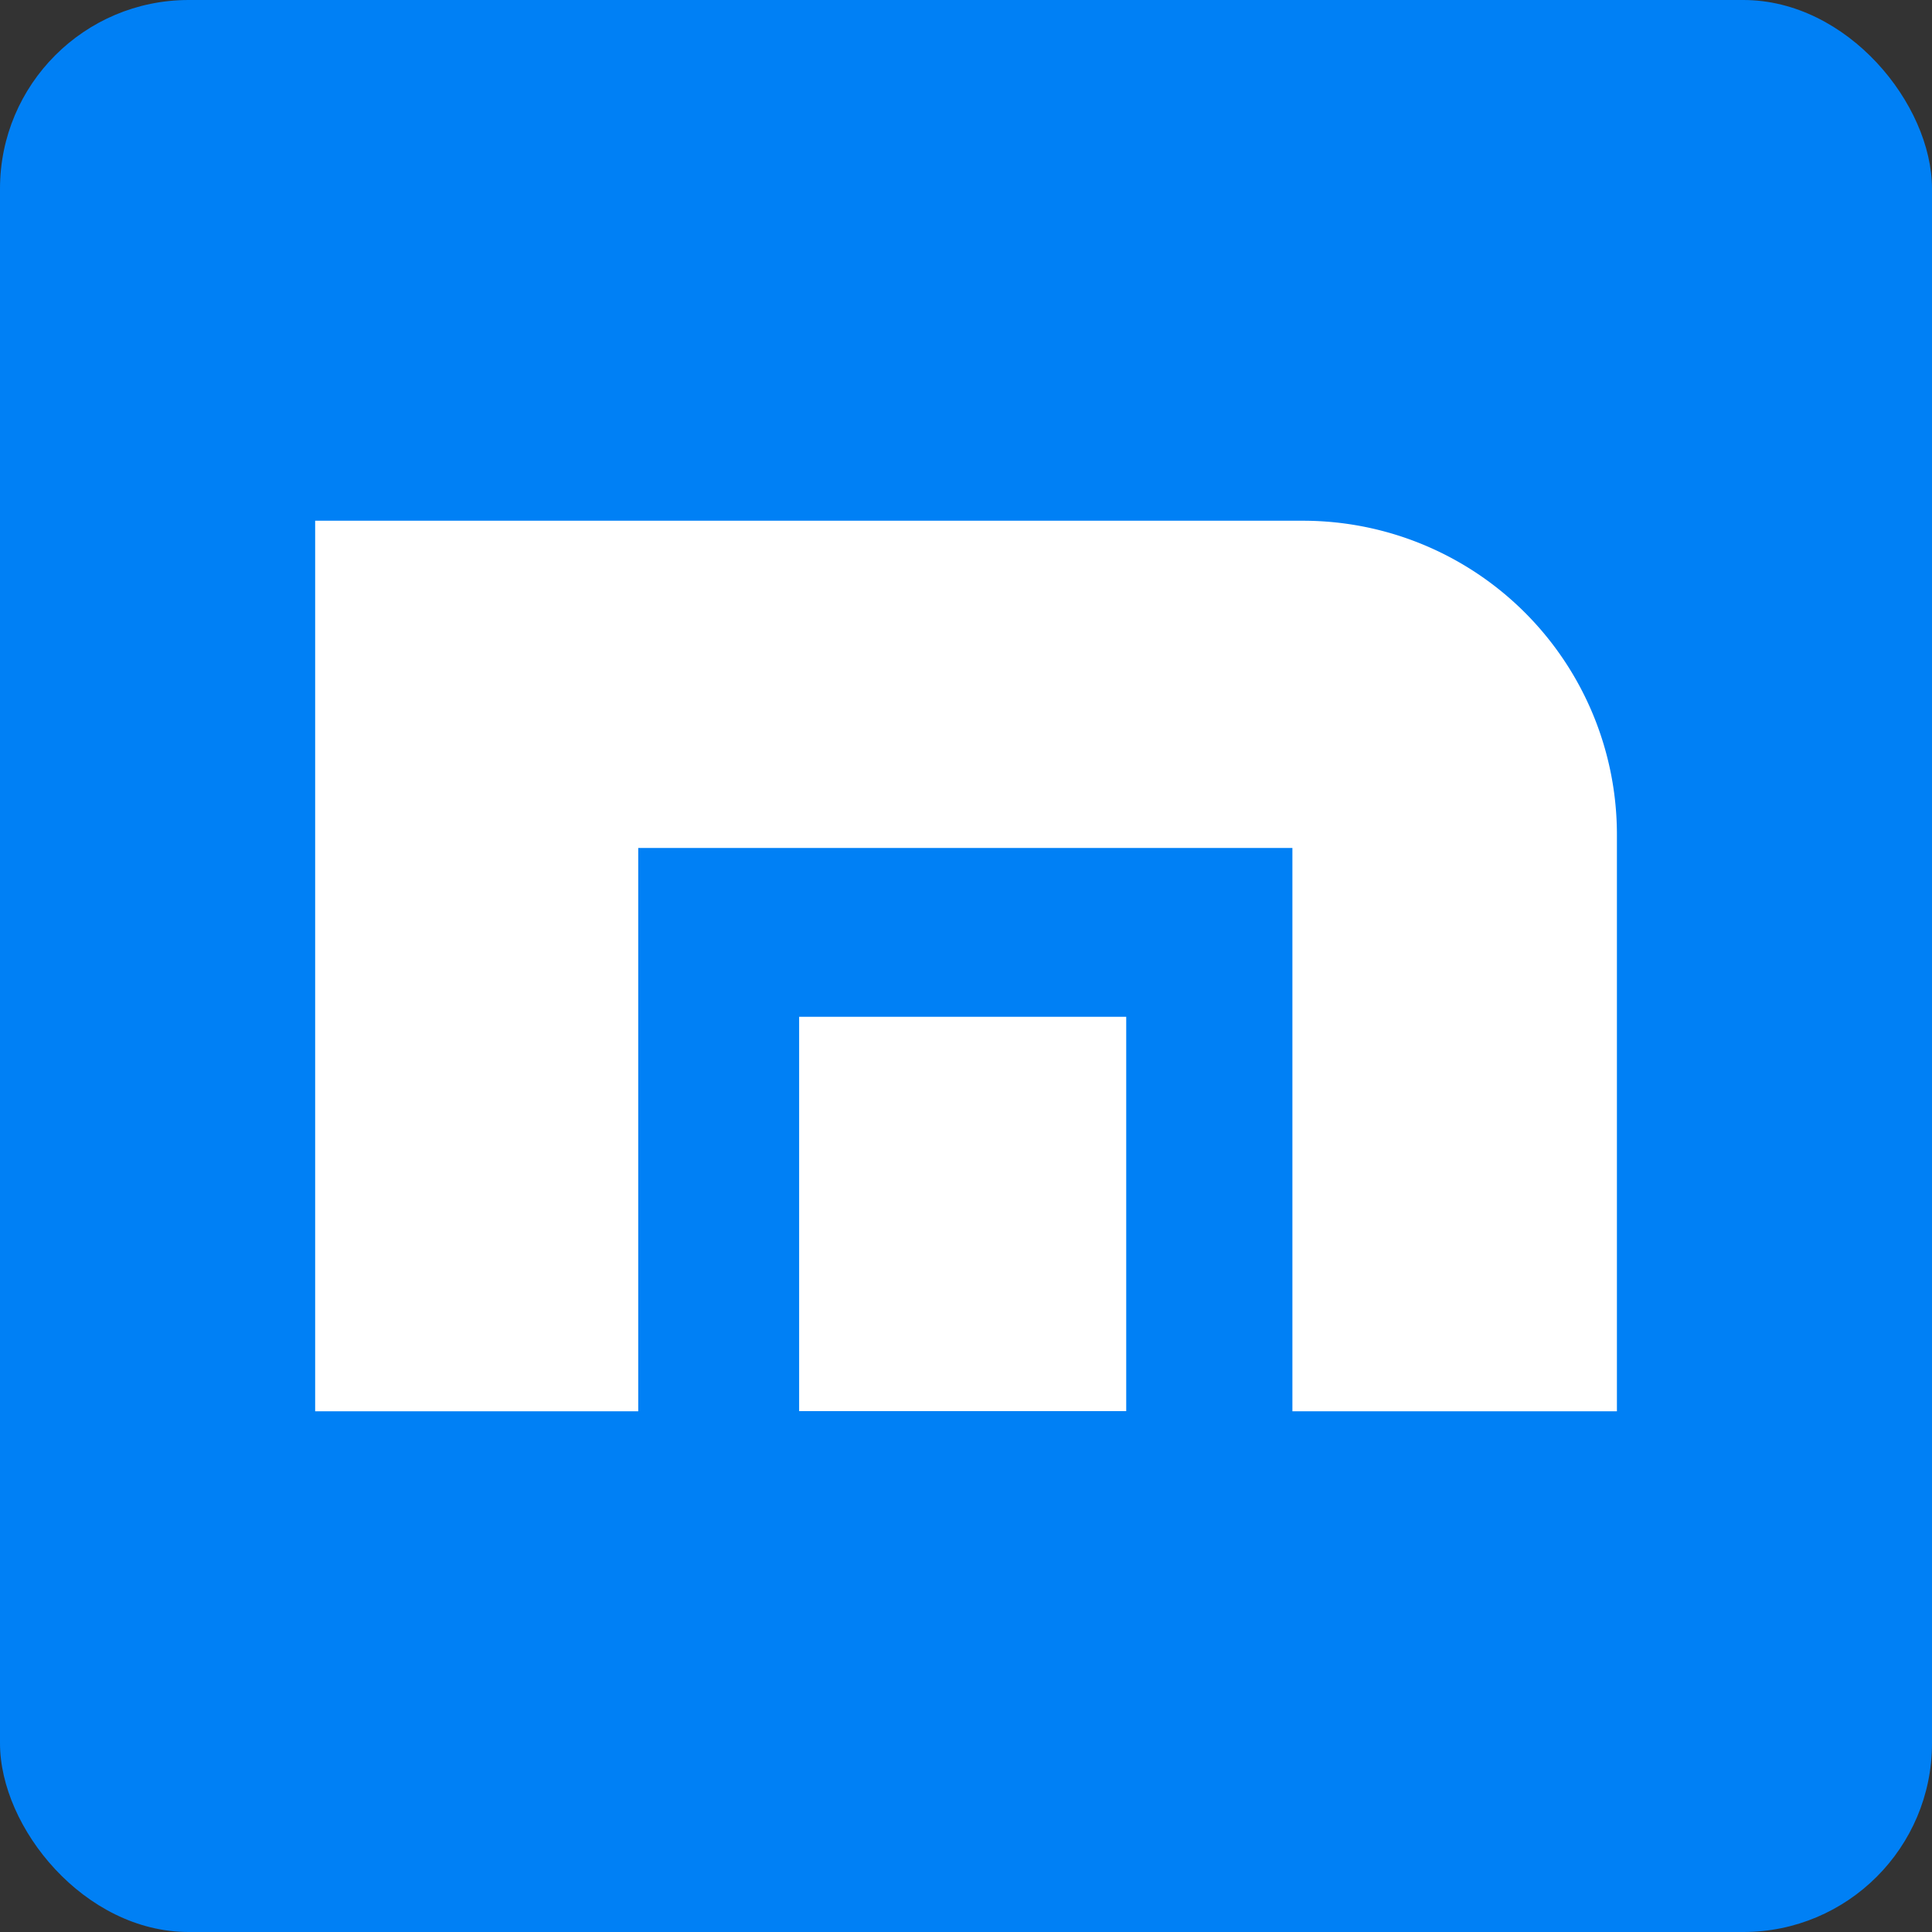
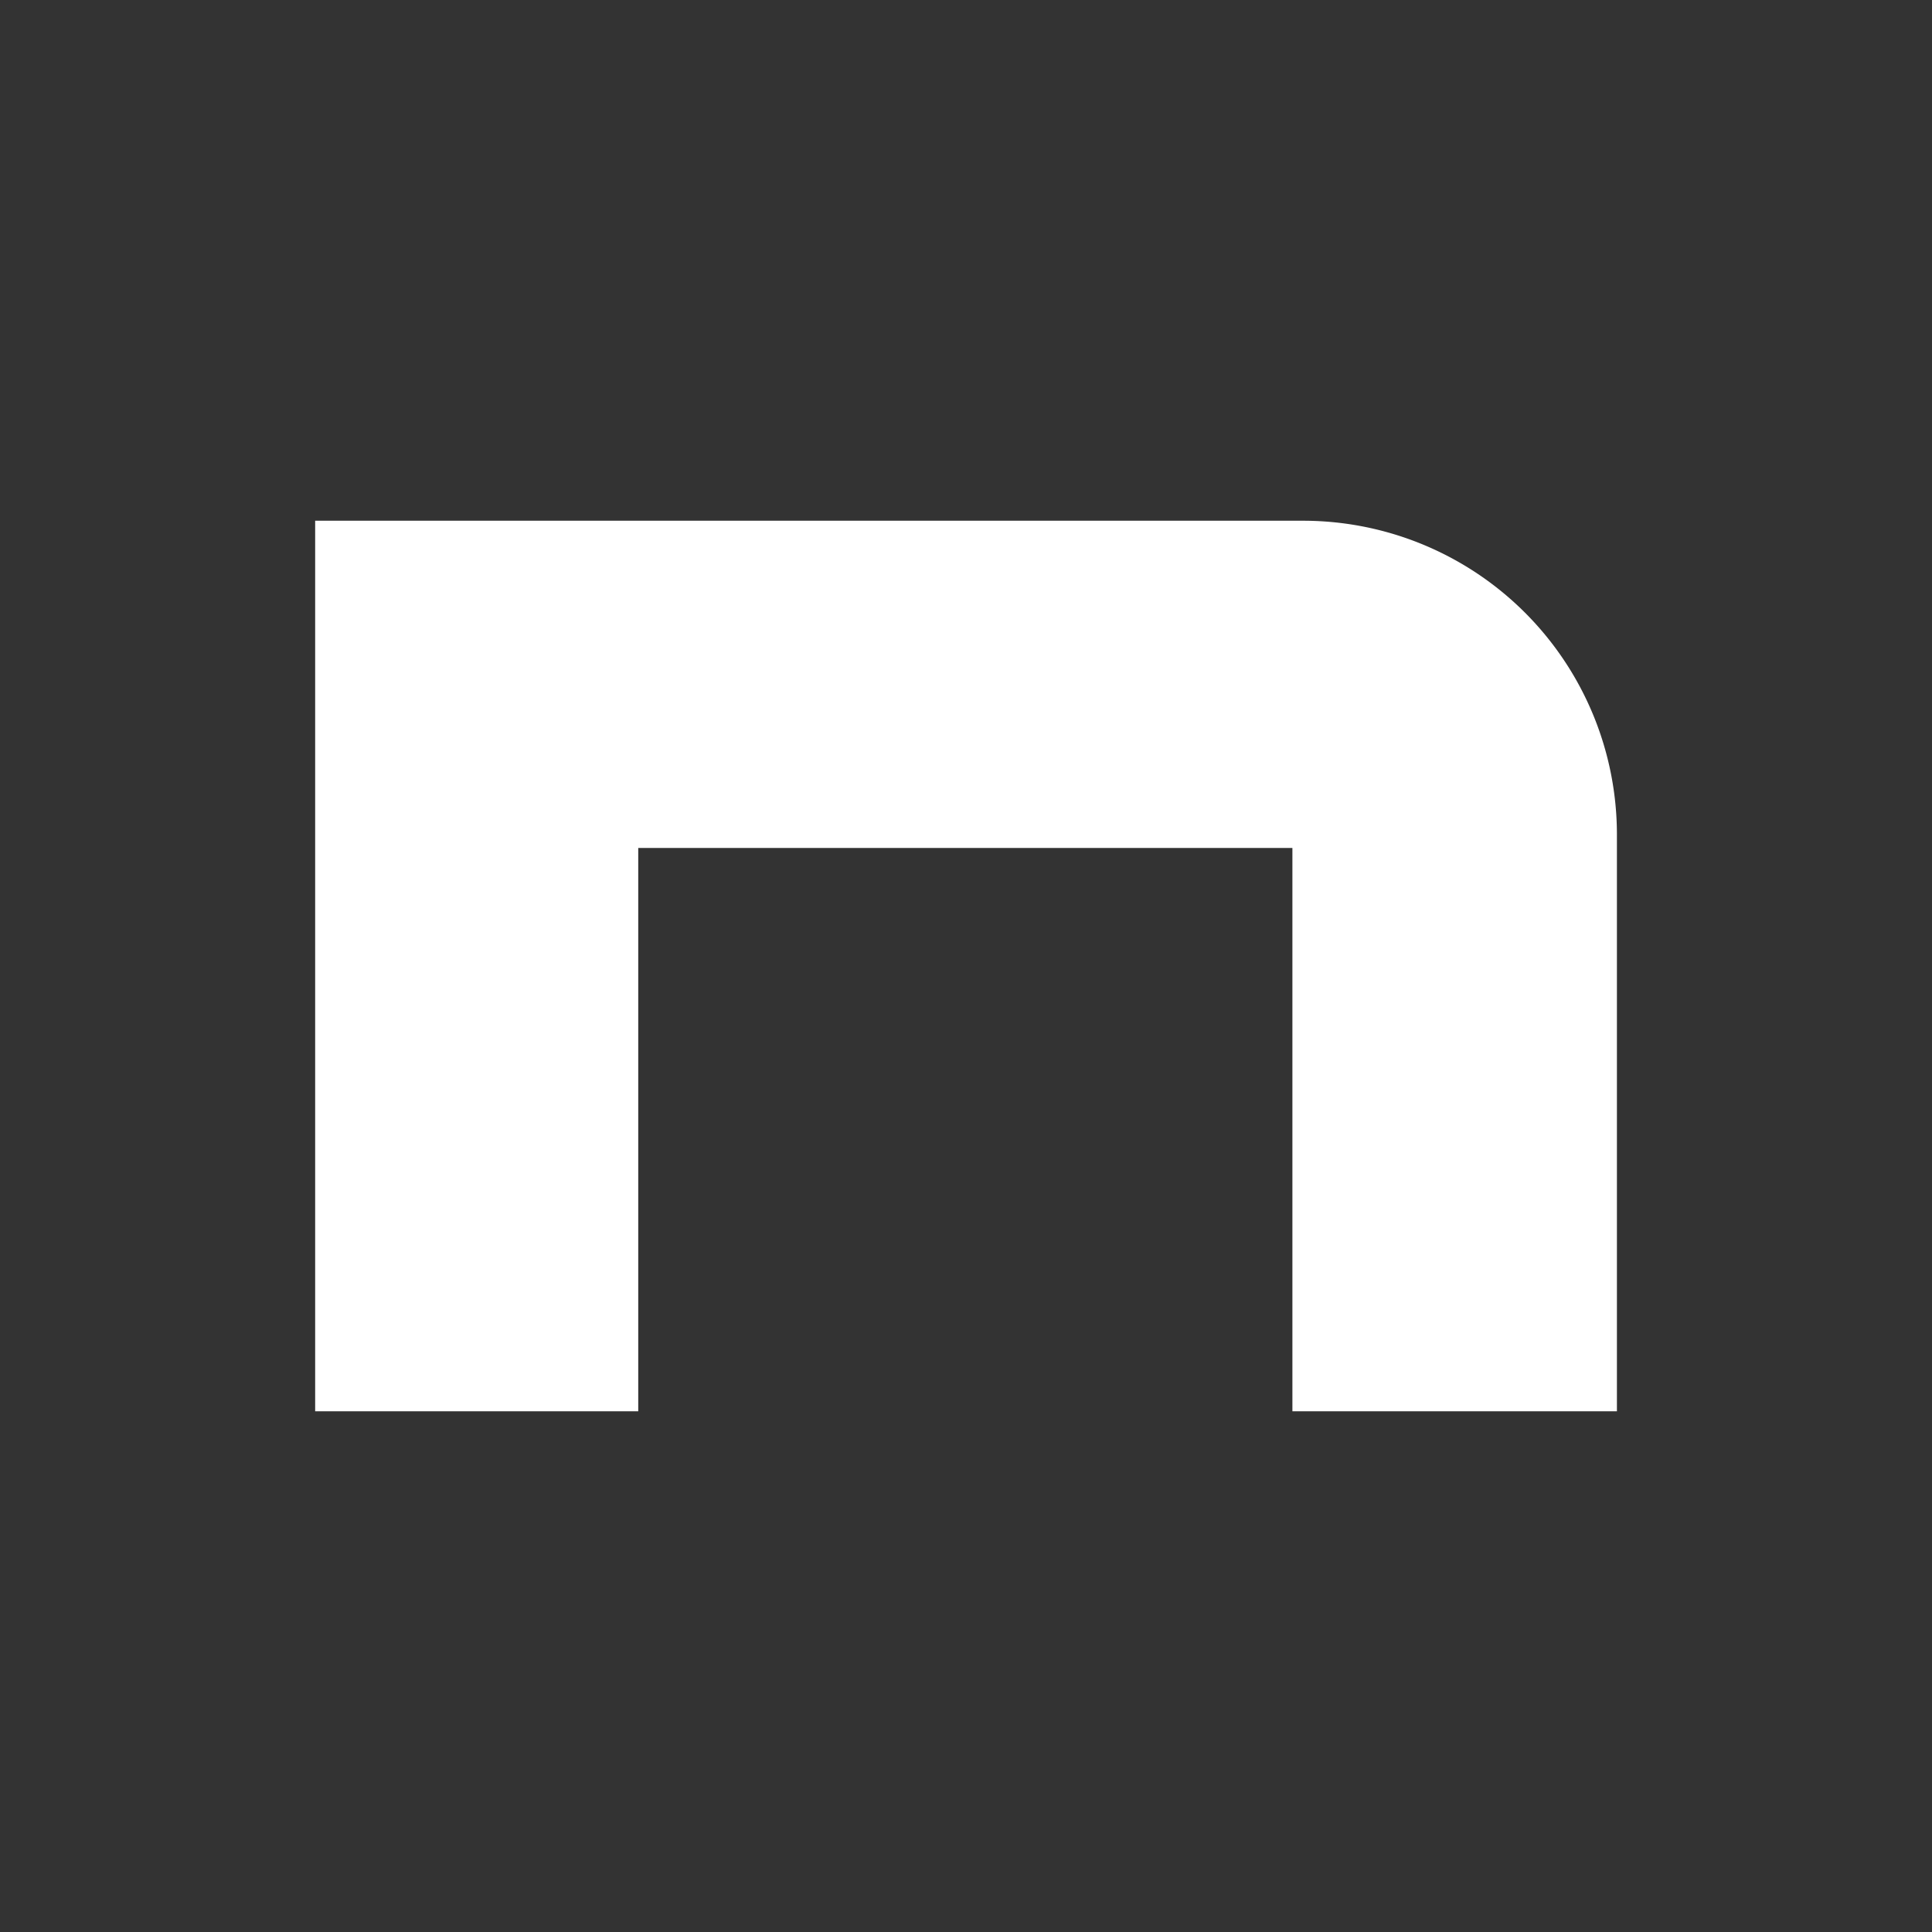
<svg xmlns="http://www.w3.org/2000/svg" viewBox="0 0 256 256">
  <rect x="0" y="0" width="256" height="256" fill="#333333" stroke="none" />
  <title>maxthon</title>
-   <rect width="256" height="256" rx="25" style="fill:#0080f5" />
  <path d="M41.76,69V187H84.57V112.36h86.68V187h43V110.61A41.59,41.59,0,0,0,172.65,69Z" style="fill:#fff" />
-   <rect x="105.89" y="134.73" width="43.34" height="52.25" style="fill:#fff" />
</svg>